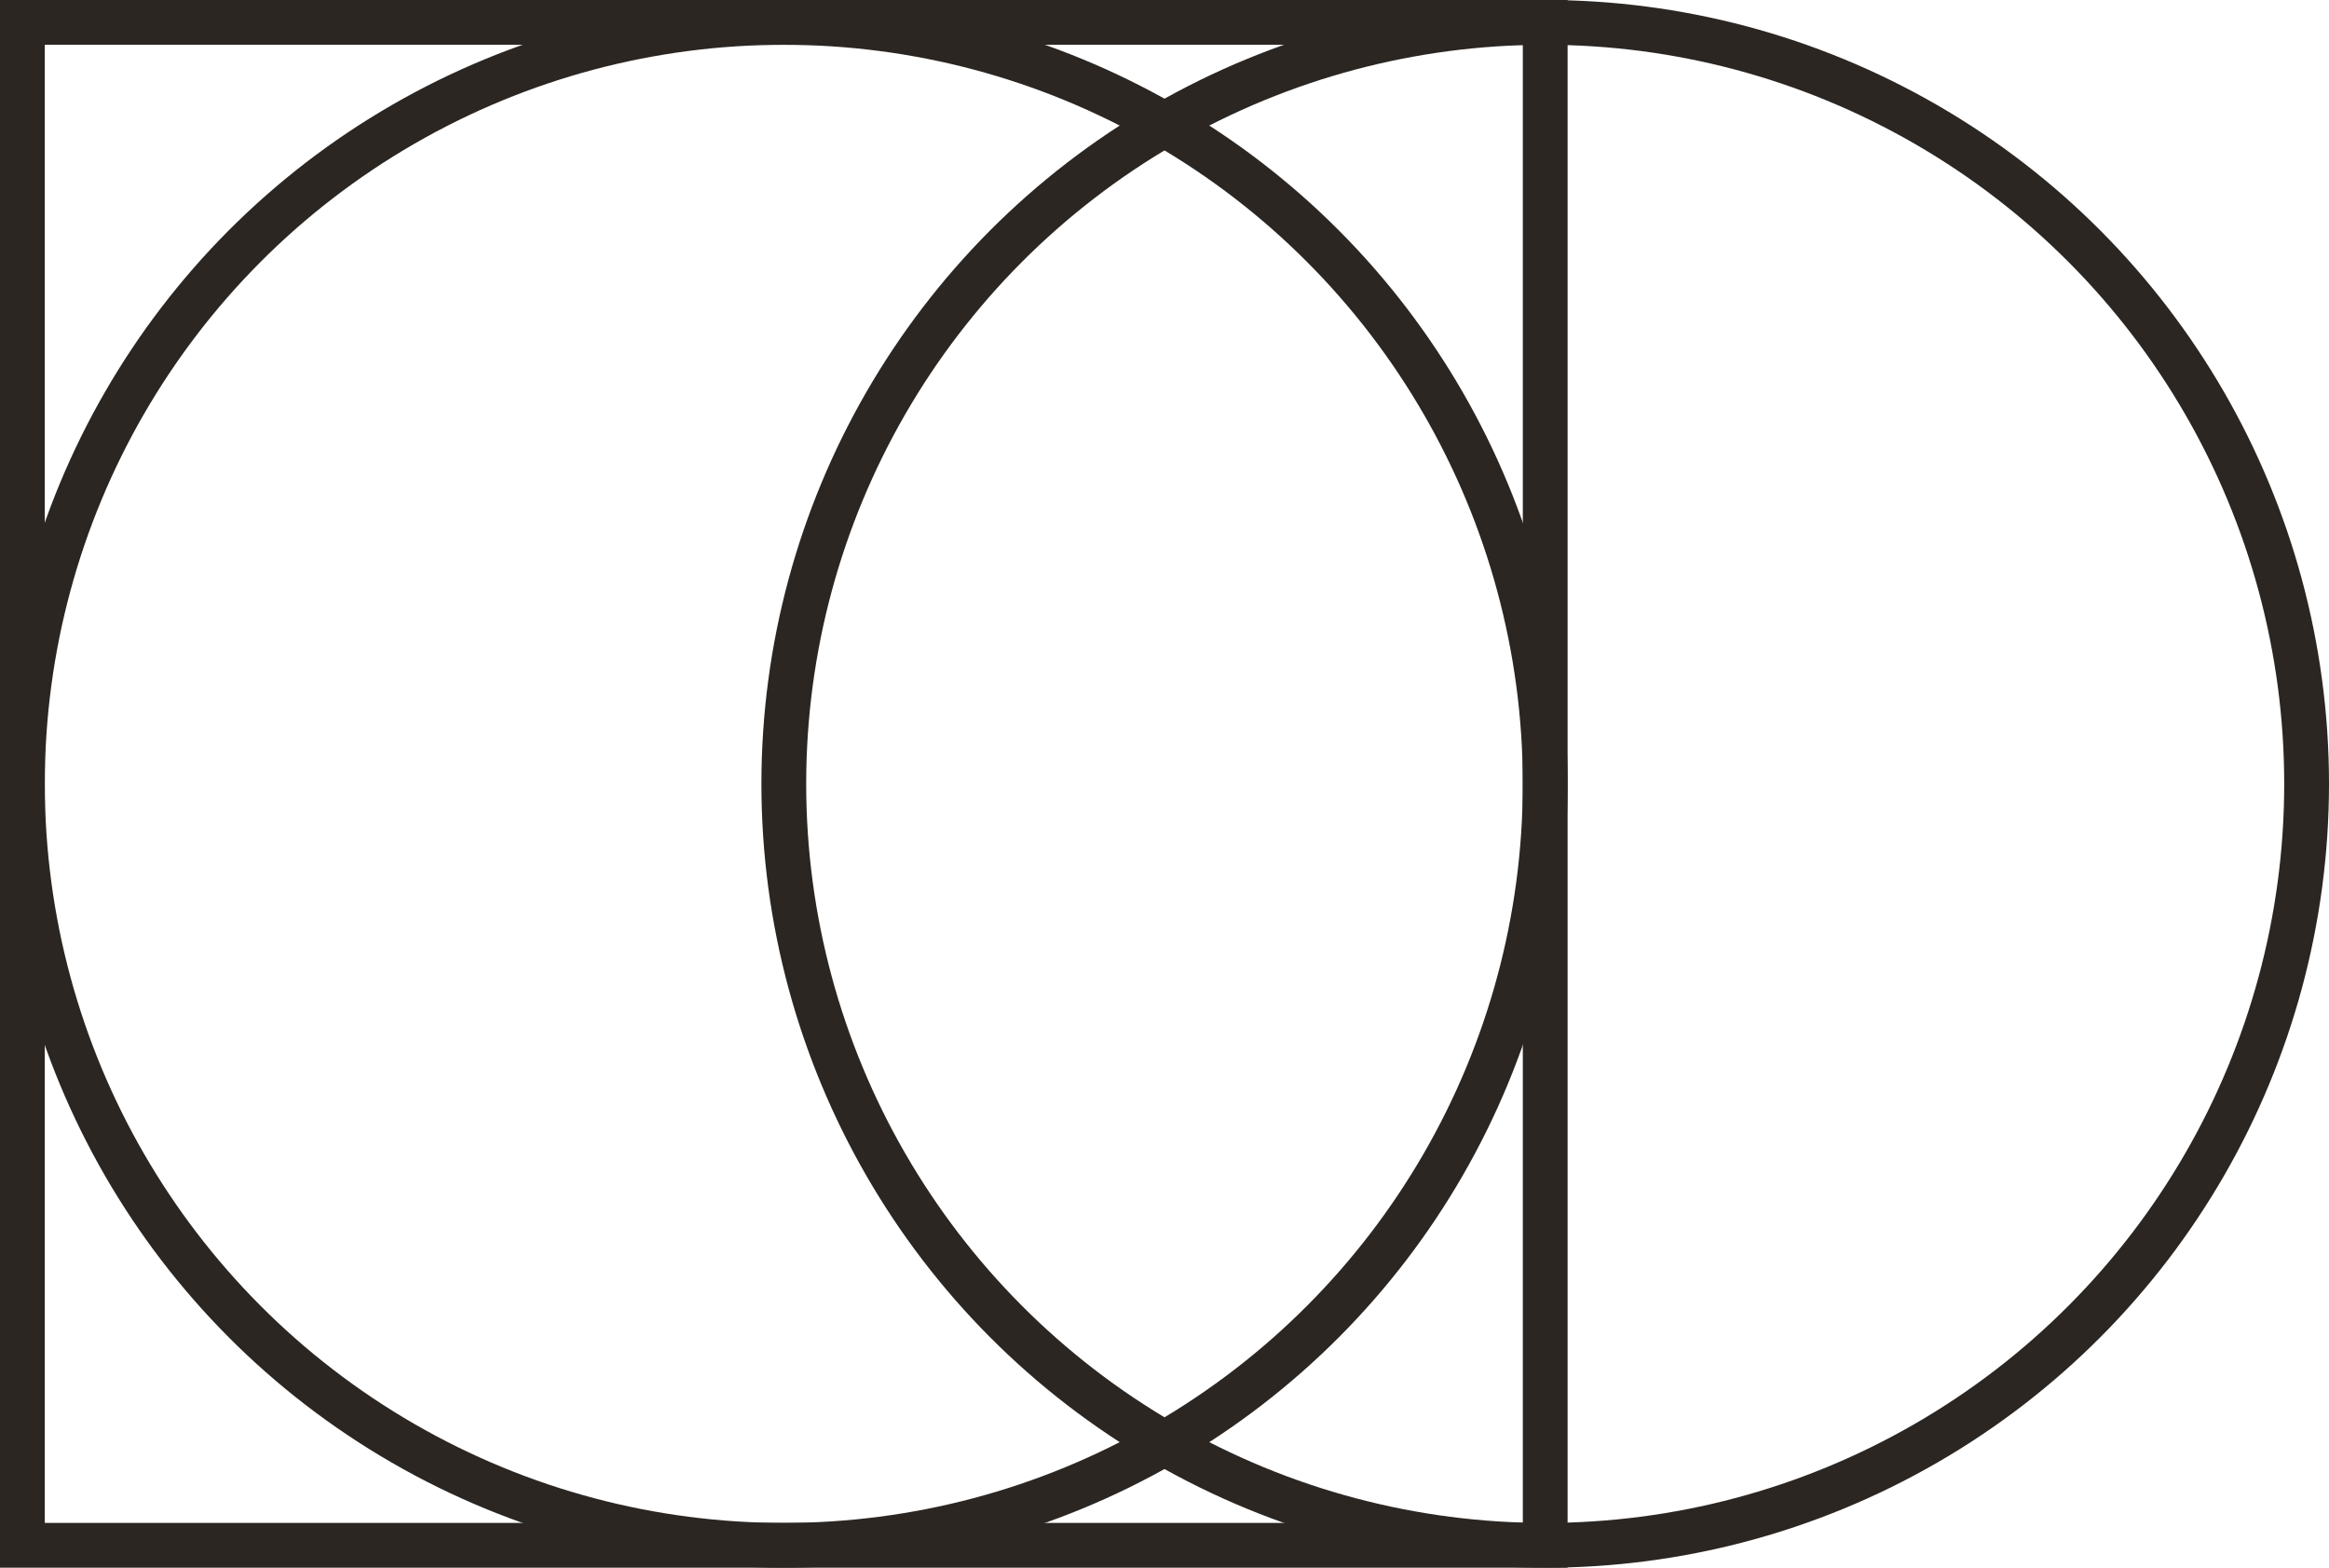
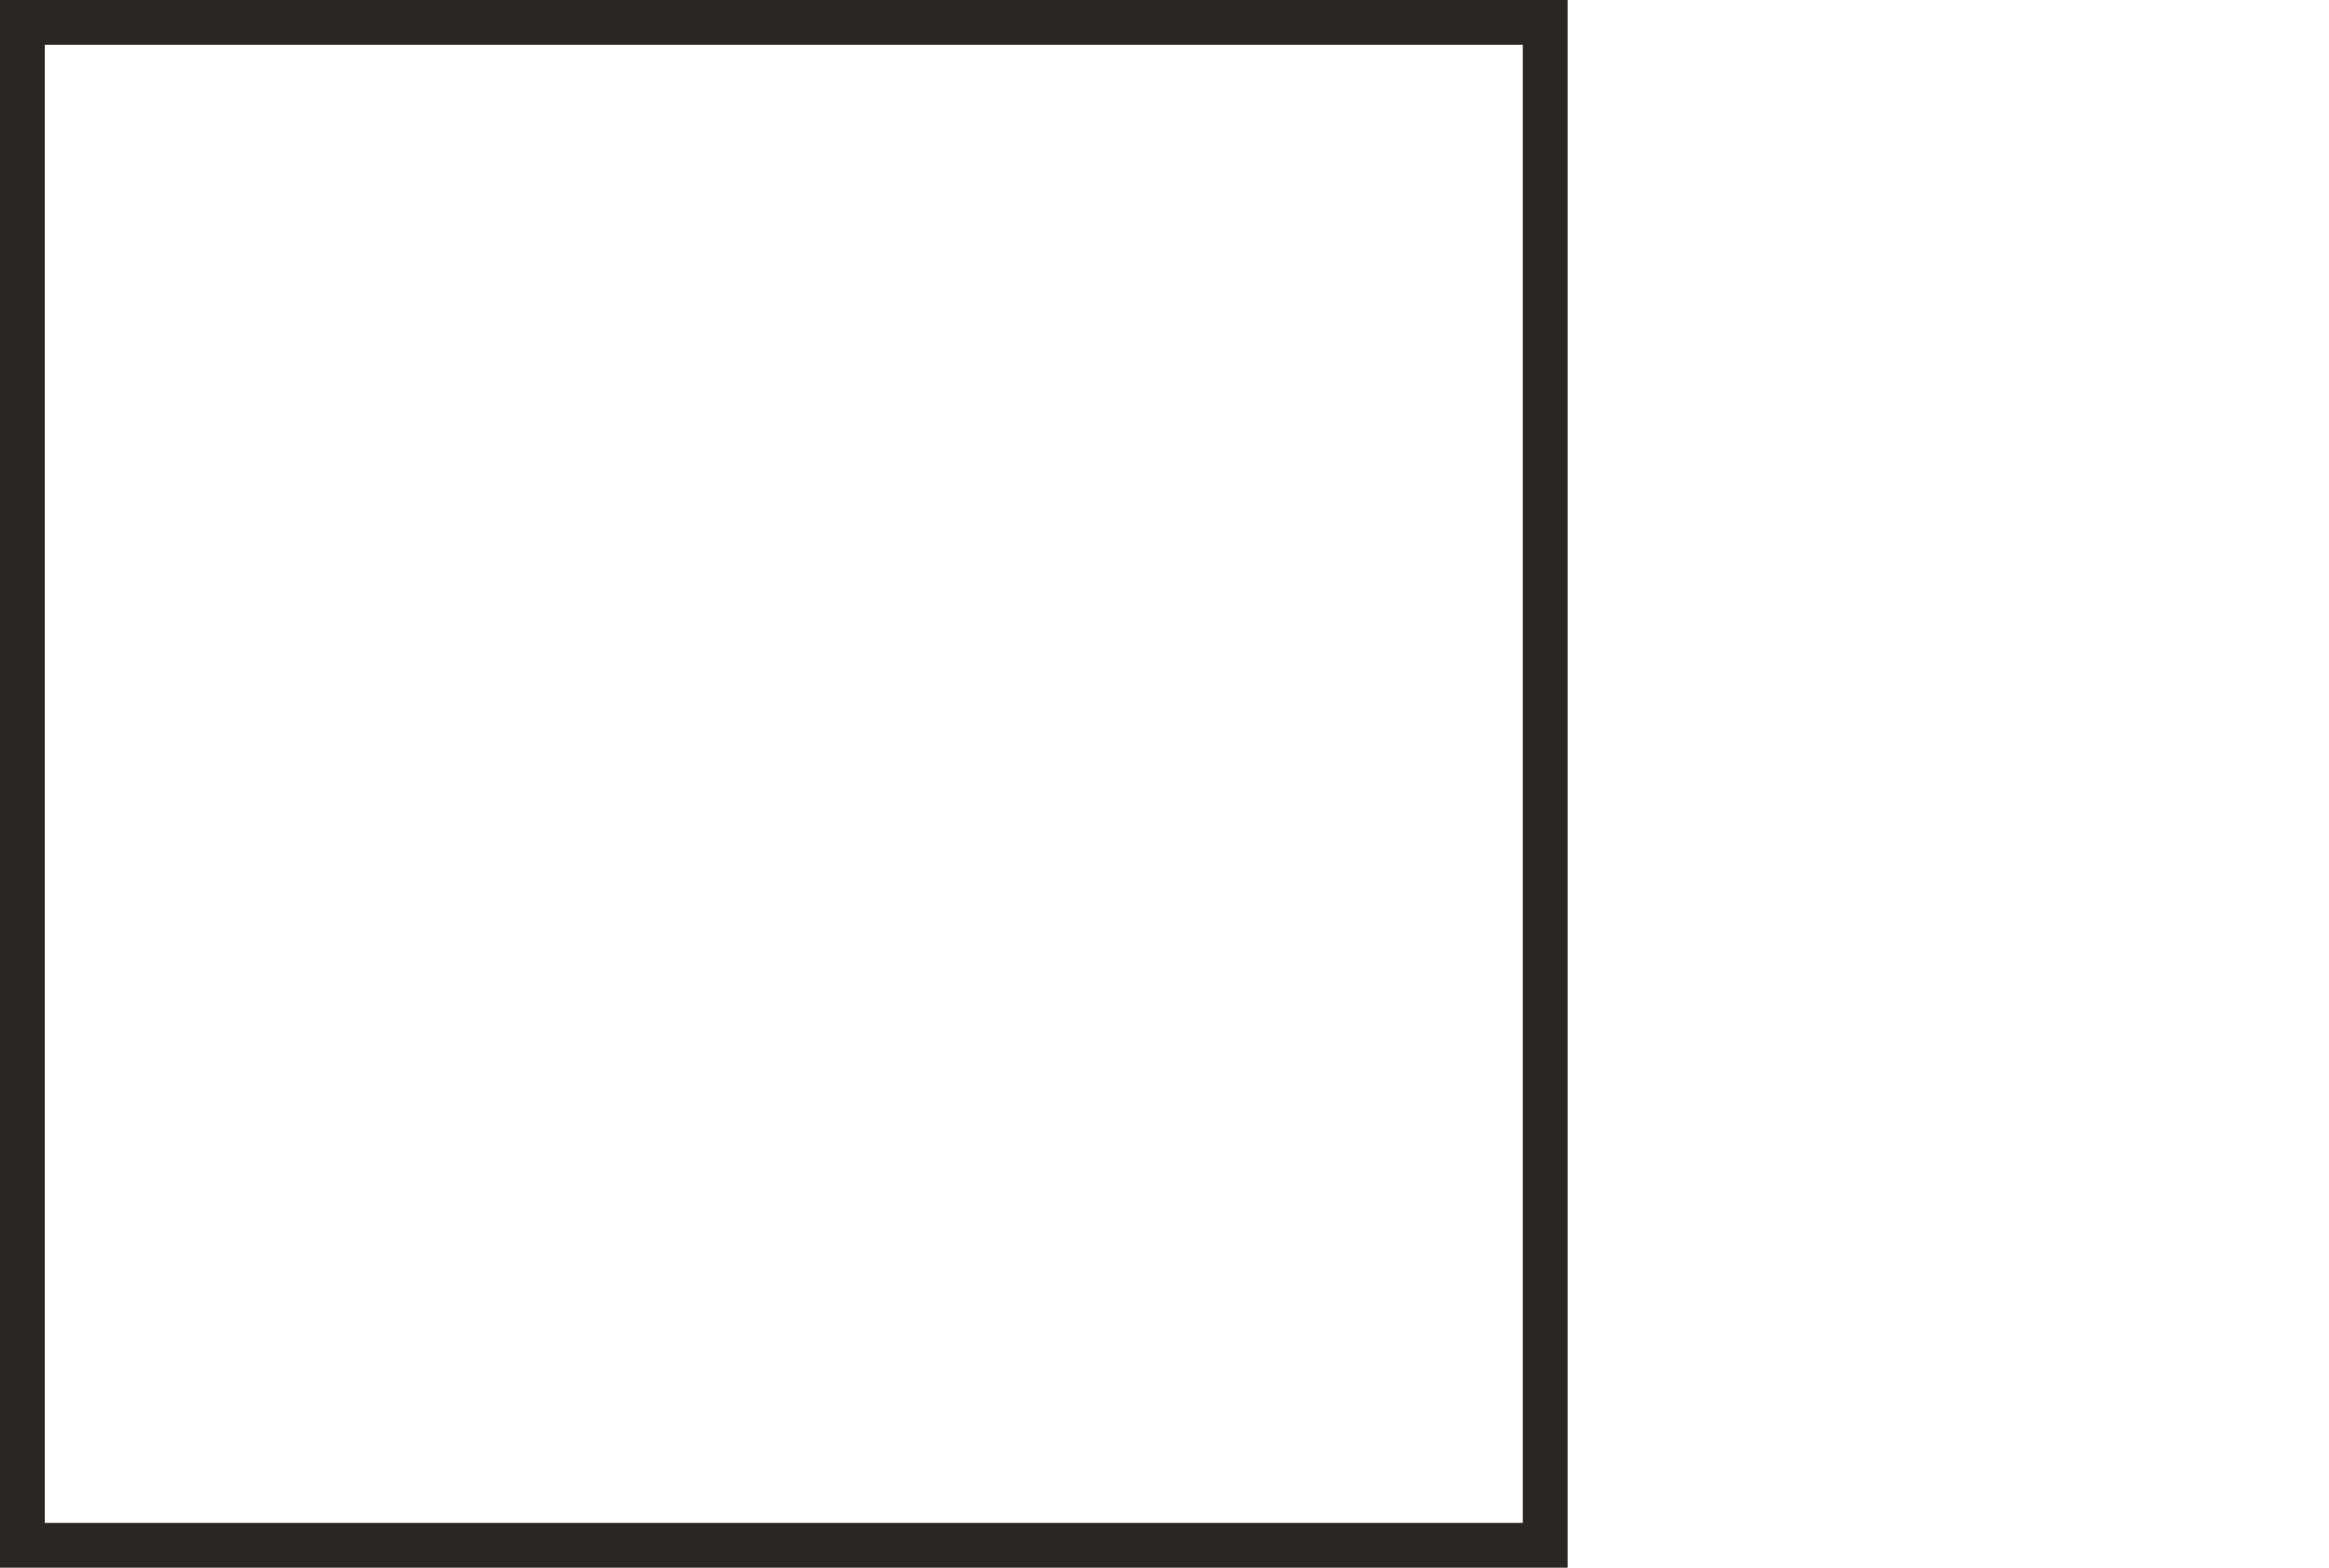
<svg xmlns="http://www.w3.org/2000/svg" width="52" height="35" viewBox="0 0 52 35" fill="none">
  <rect x="0.5" y="0.5" width="34" height="34" stroke="#2B2622" />
-   <circle cx="34.5" cy="17.5" r="17" stroke="#2B2622" />
-   <circle cx="17.5" cy="17.5" r="17" stroke="#2B2622" />
</svg>